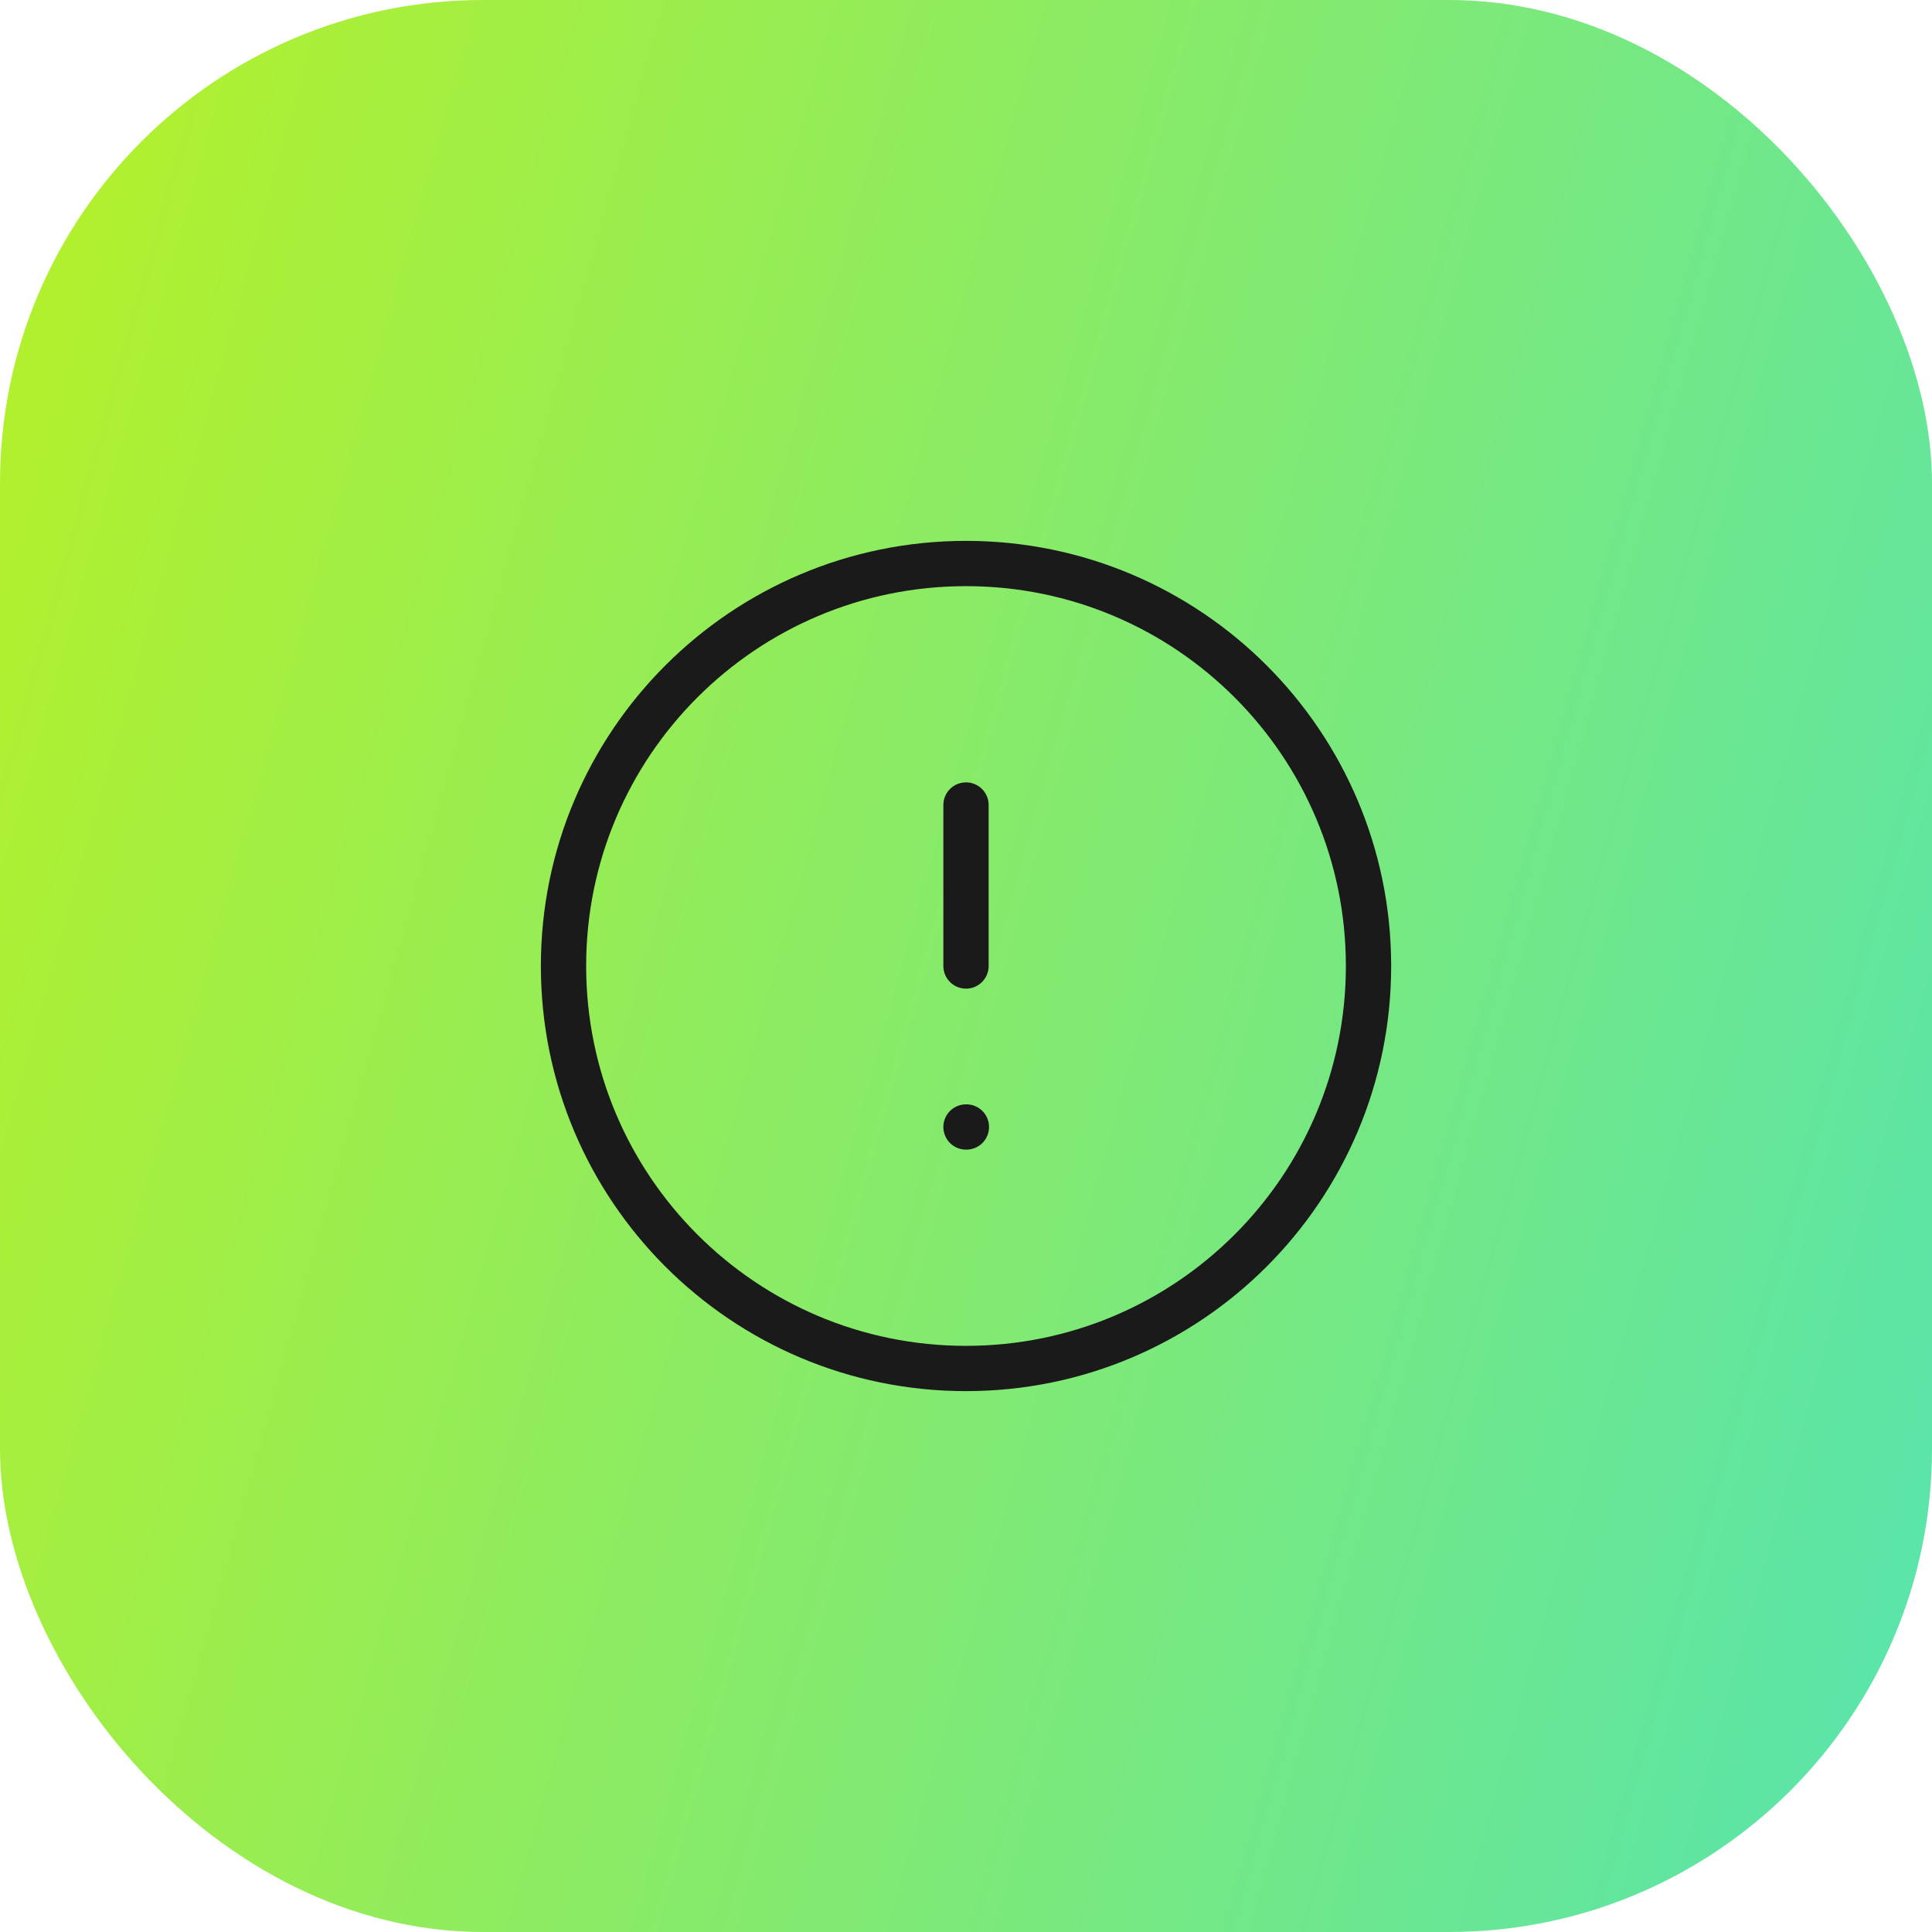
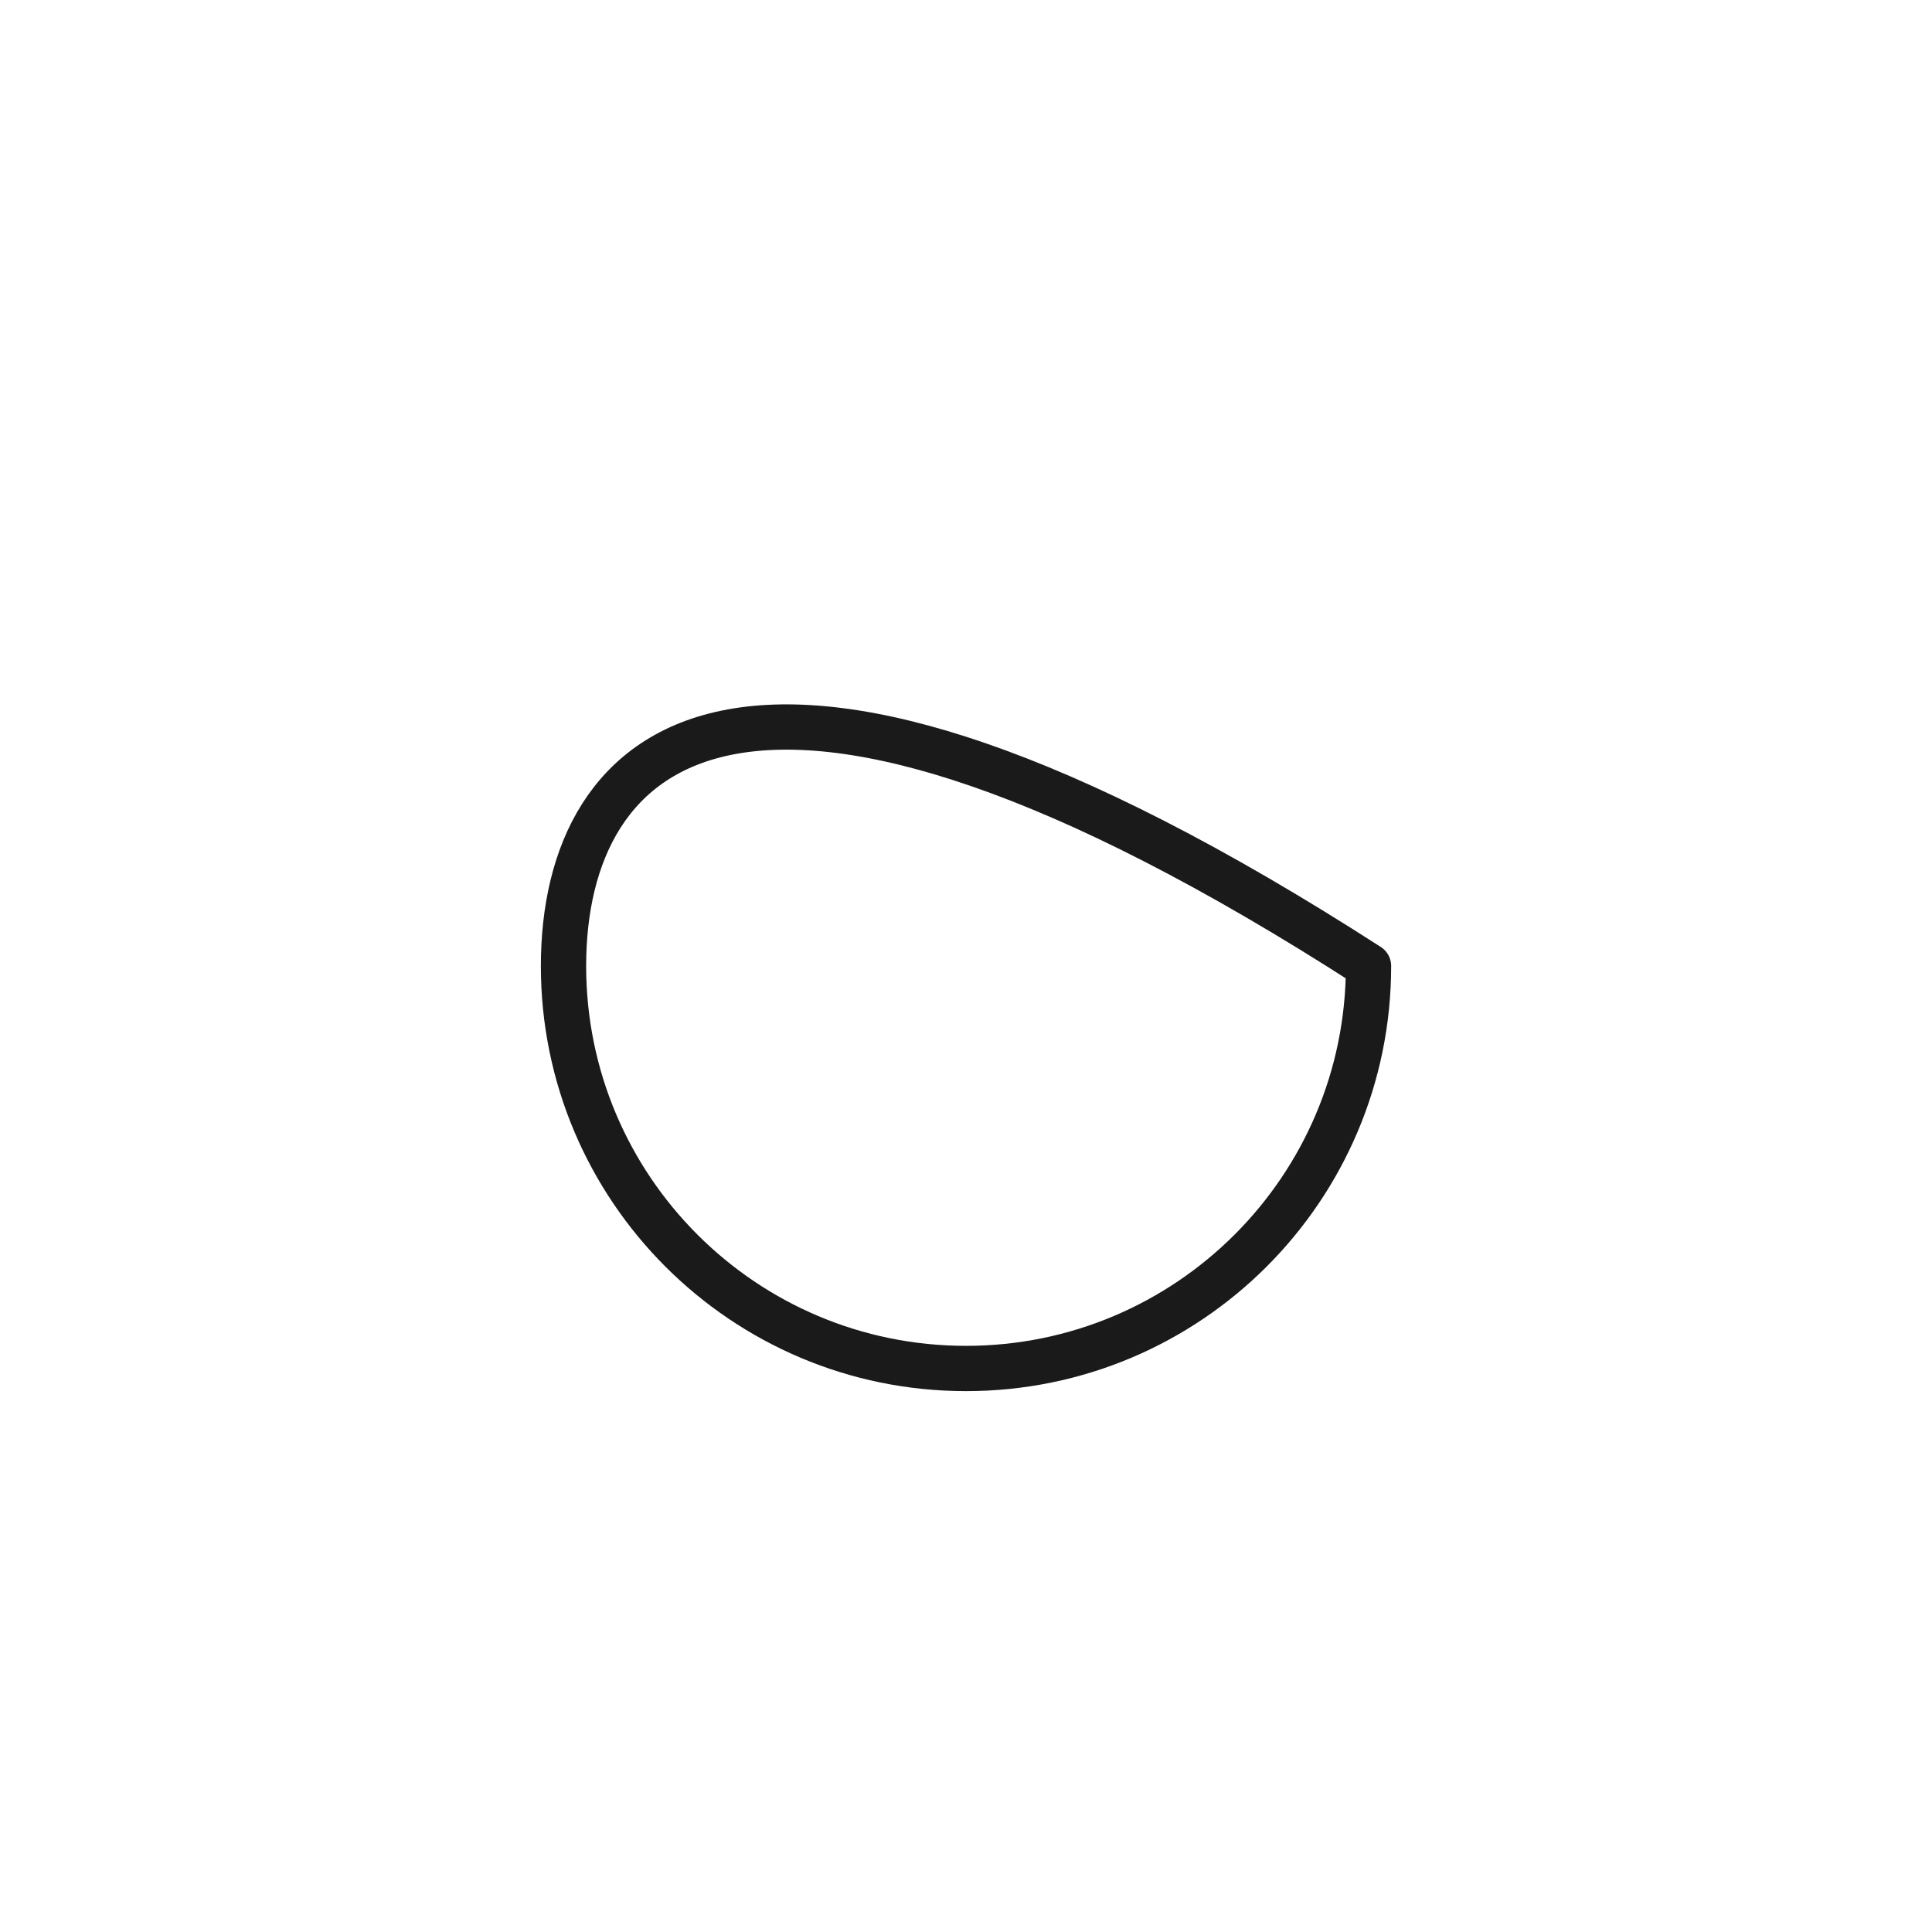
<svg xmlns="http://www.w3.org/2000/svg" width="64" height="64" viewBox="0 0 64 64" fill="none">
-   <rect width="64" height="64" rx="16" fill="url(#paint0_linear_2914_4219)" />
-   <path d="M32 45.333C39.364 45.333 45.334 39.364 45.334 32C45.334 24.636 39.364 18.667 32 18.667C24.637 18.667 18.667 24.636 18.667 32C18.667 39.364 24.637 45.333 32 45.333Z" stroke="#1A1A1A" stroke-width="1.5" stroke-linecap="round" stroke-linejoin="round" />
-   <path d="M32 26.667V32" stroke="#1A1A1A" stroke-width="1.5" stroke-linecap="round" stroke-linejoin="round" />
-   <path d="M32 37.333H32.013" stroke="#1A1A1A" stroke-width="1.5" stroke-linecap="round" stroke-linejoin="round" />
+   <path d="M32 45.333C39.364 45.333 45.334 39.364 45.334 32C24.637 18.667 18.667 24.636 18.667 32C18.667 39.364 24.637 45.333 32 45.333Z" stroke="#1A1A1A" stroke-width="1.5" stroke-linecap="round" stroke-linejoin="round" />
  <defs>
    <linearGradient id="paint0_linear_2914_4219" x1="24.686" y1="-88.262" x2="100.644" y2="-67.017" gradientUnits="userSpaceOnUse">
      <stop stop-color="#B6F127" />
      <stop offset="1" stop-color="#56E4AF" />
    </linearGradient>
  </defs>
</svg>